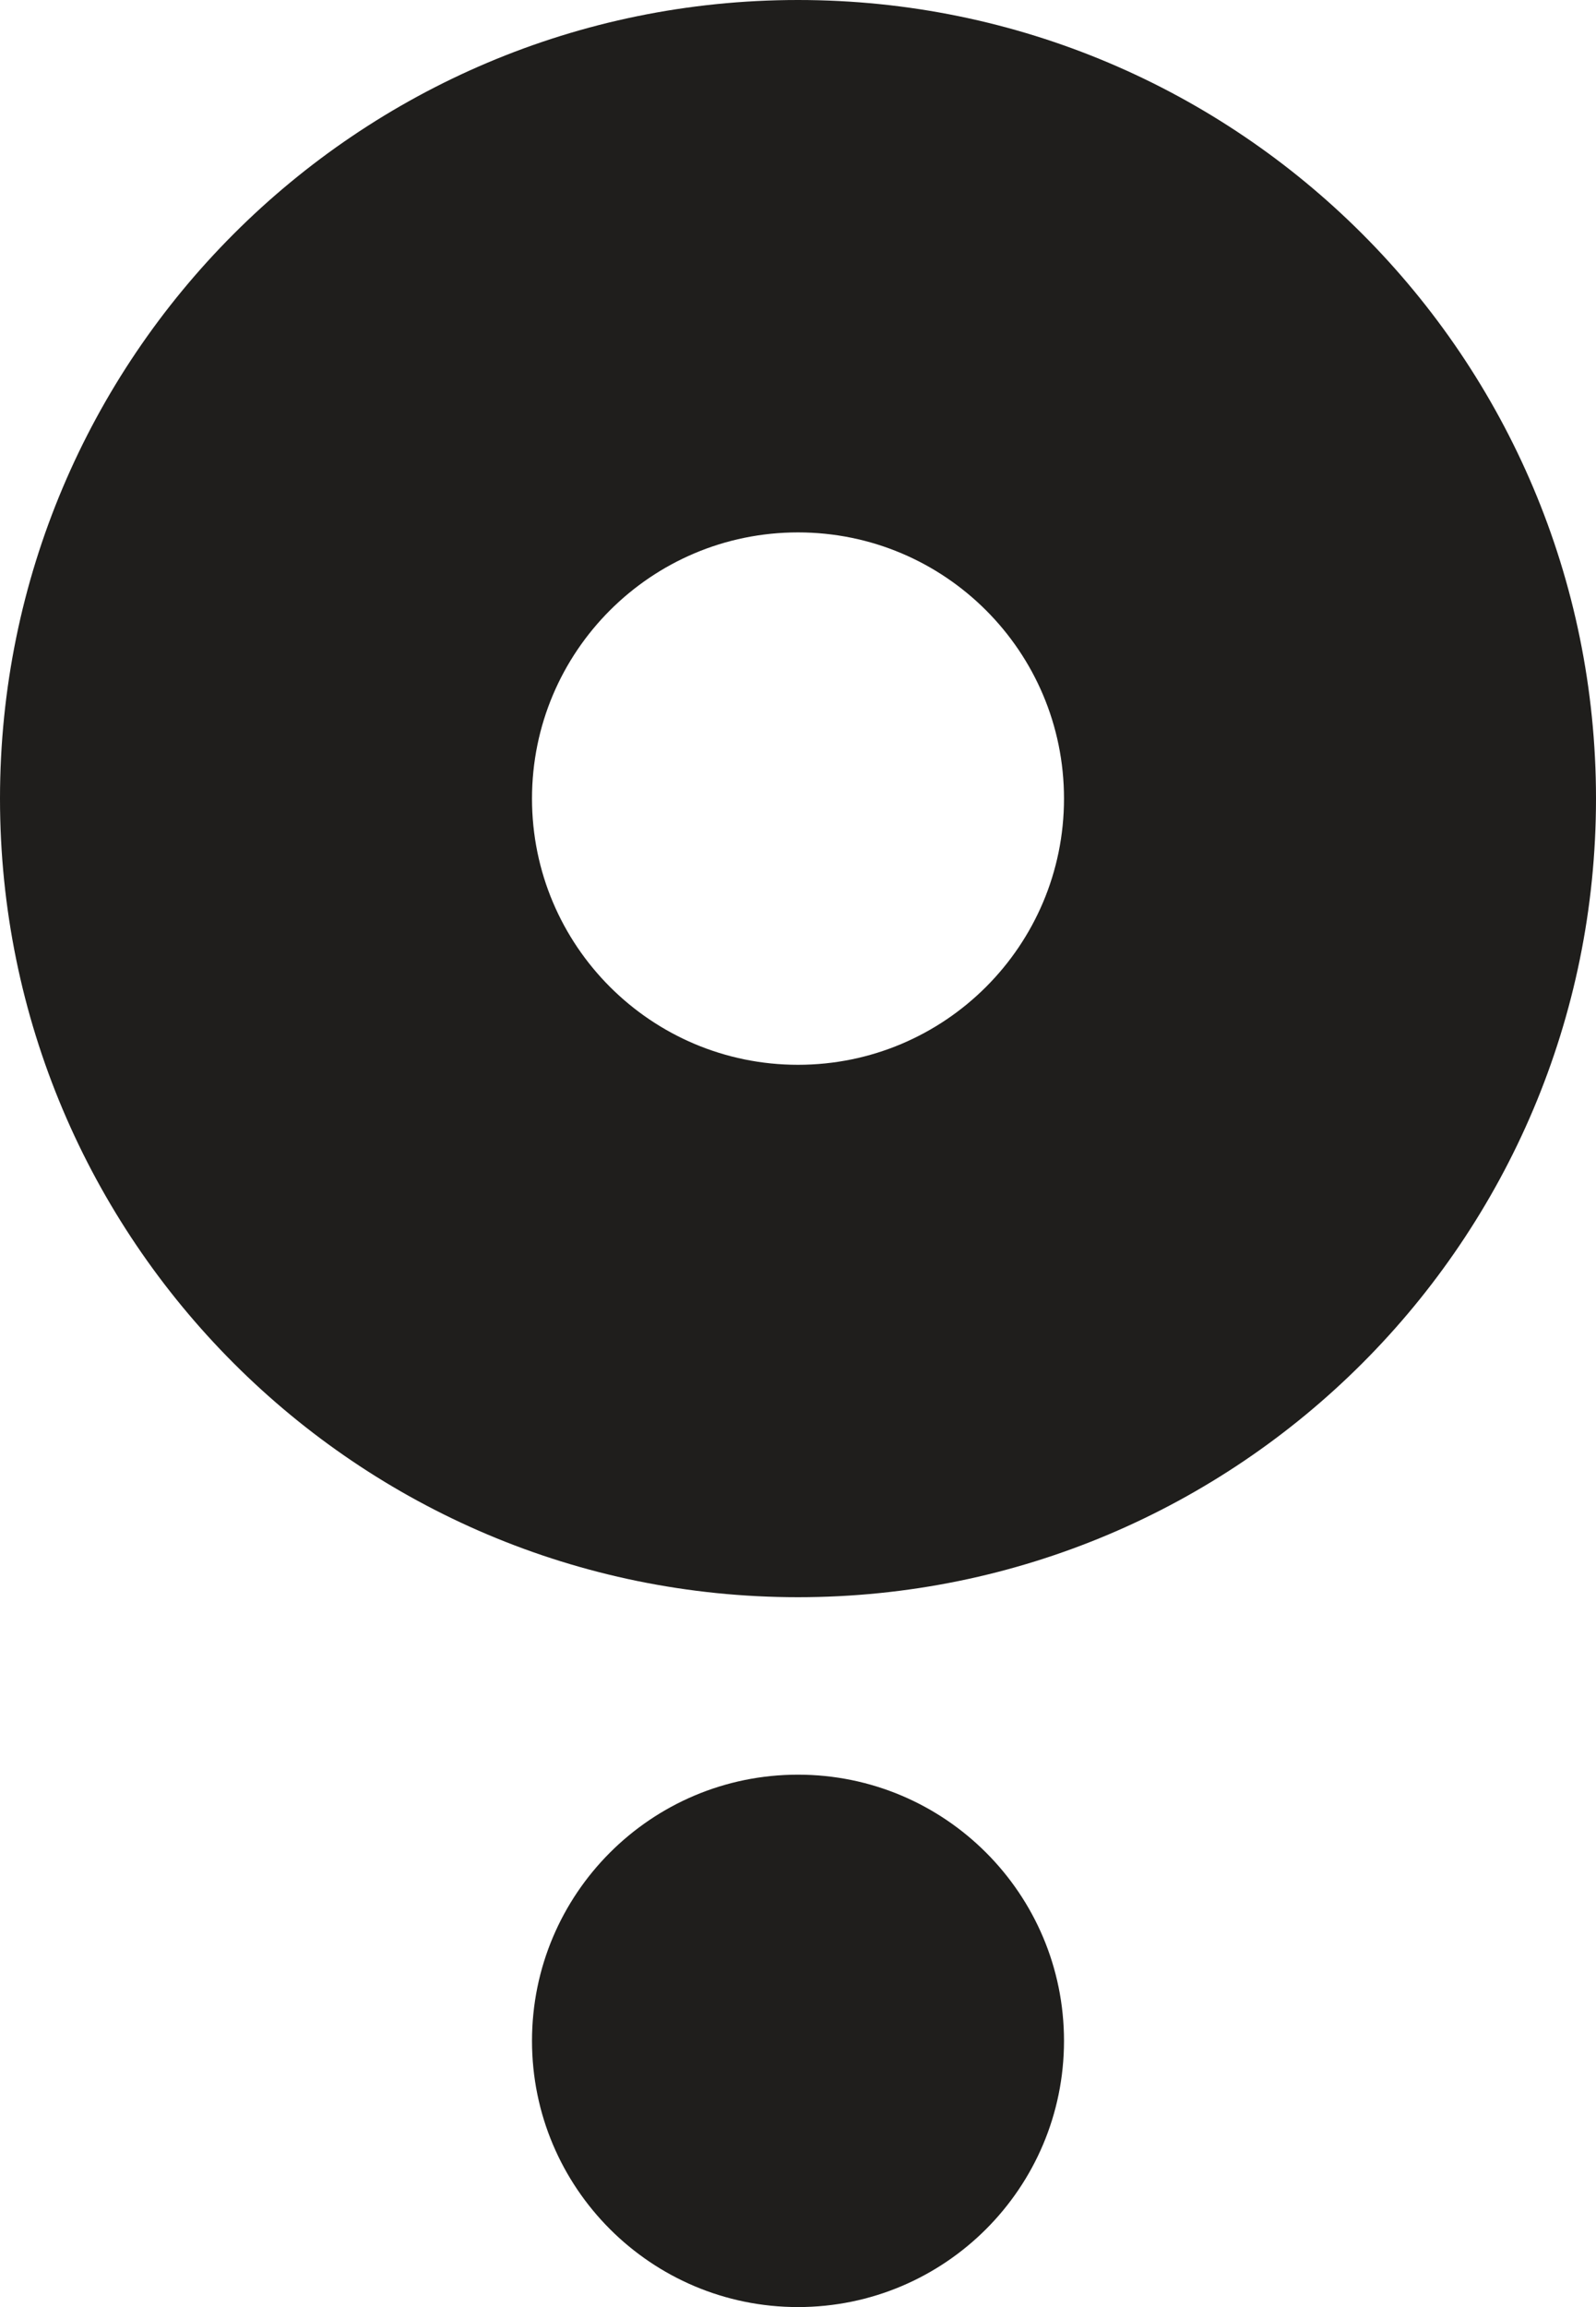
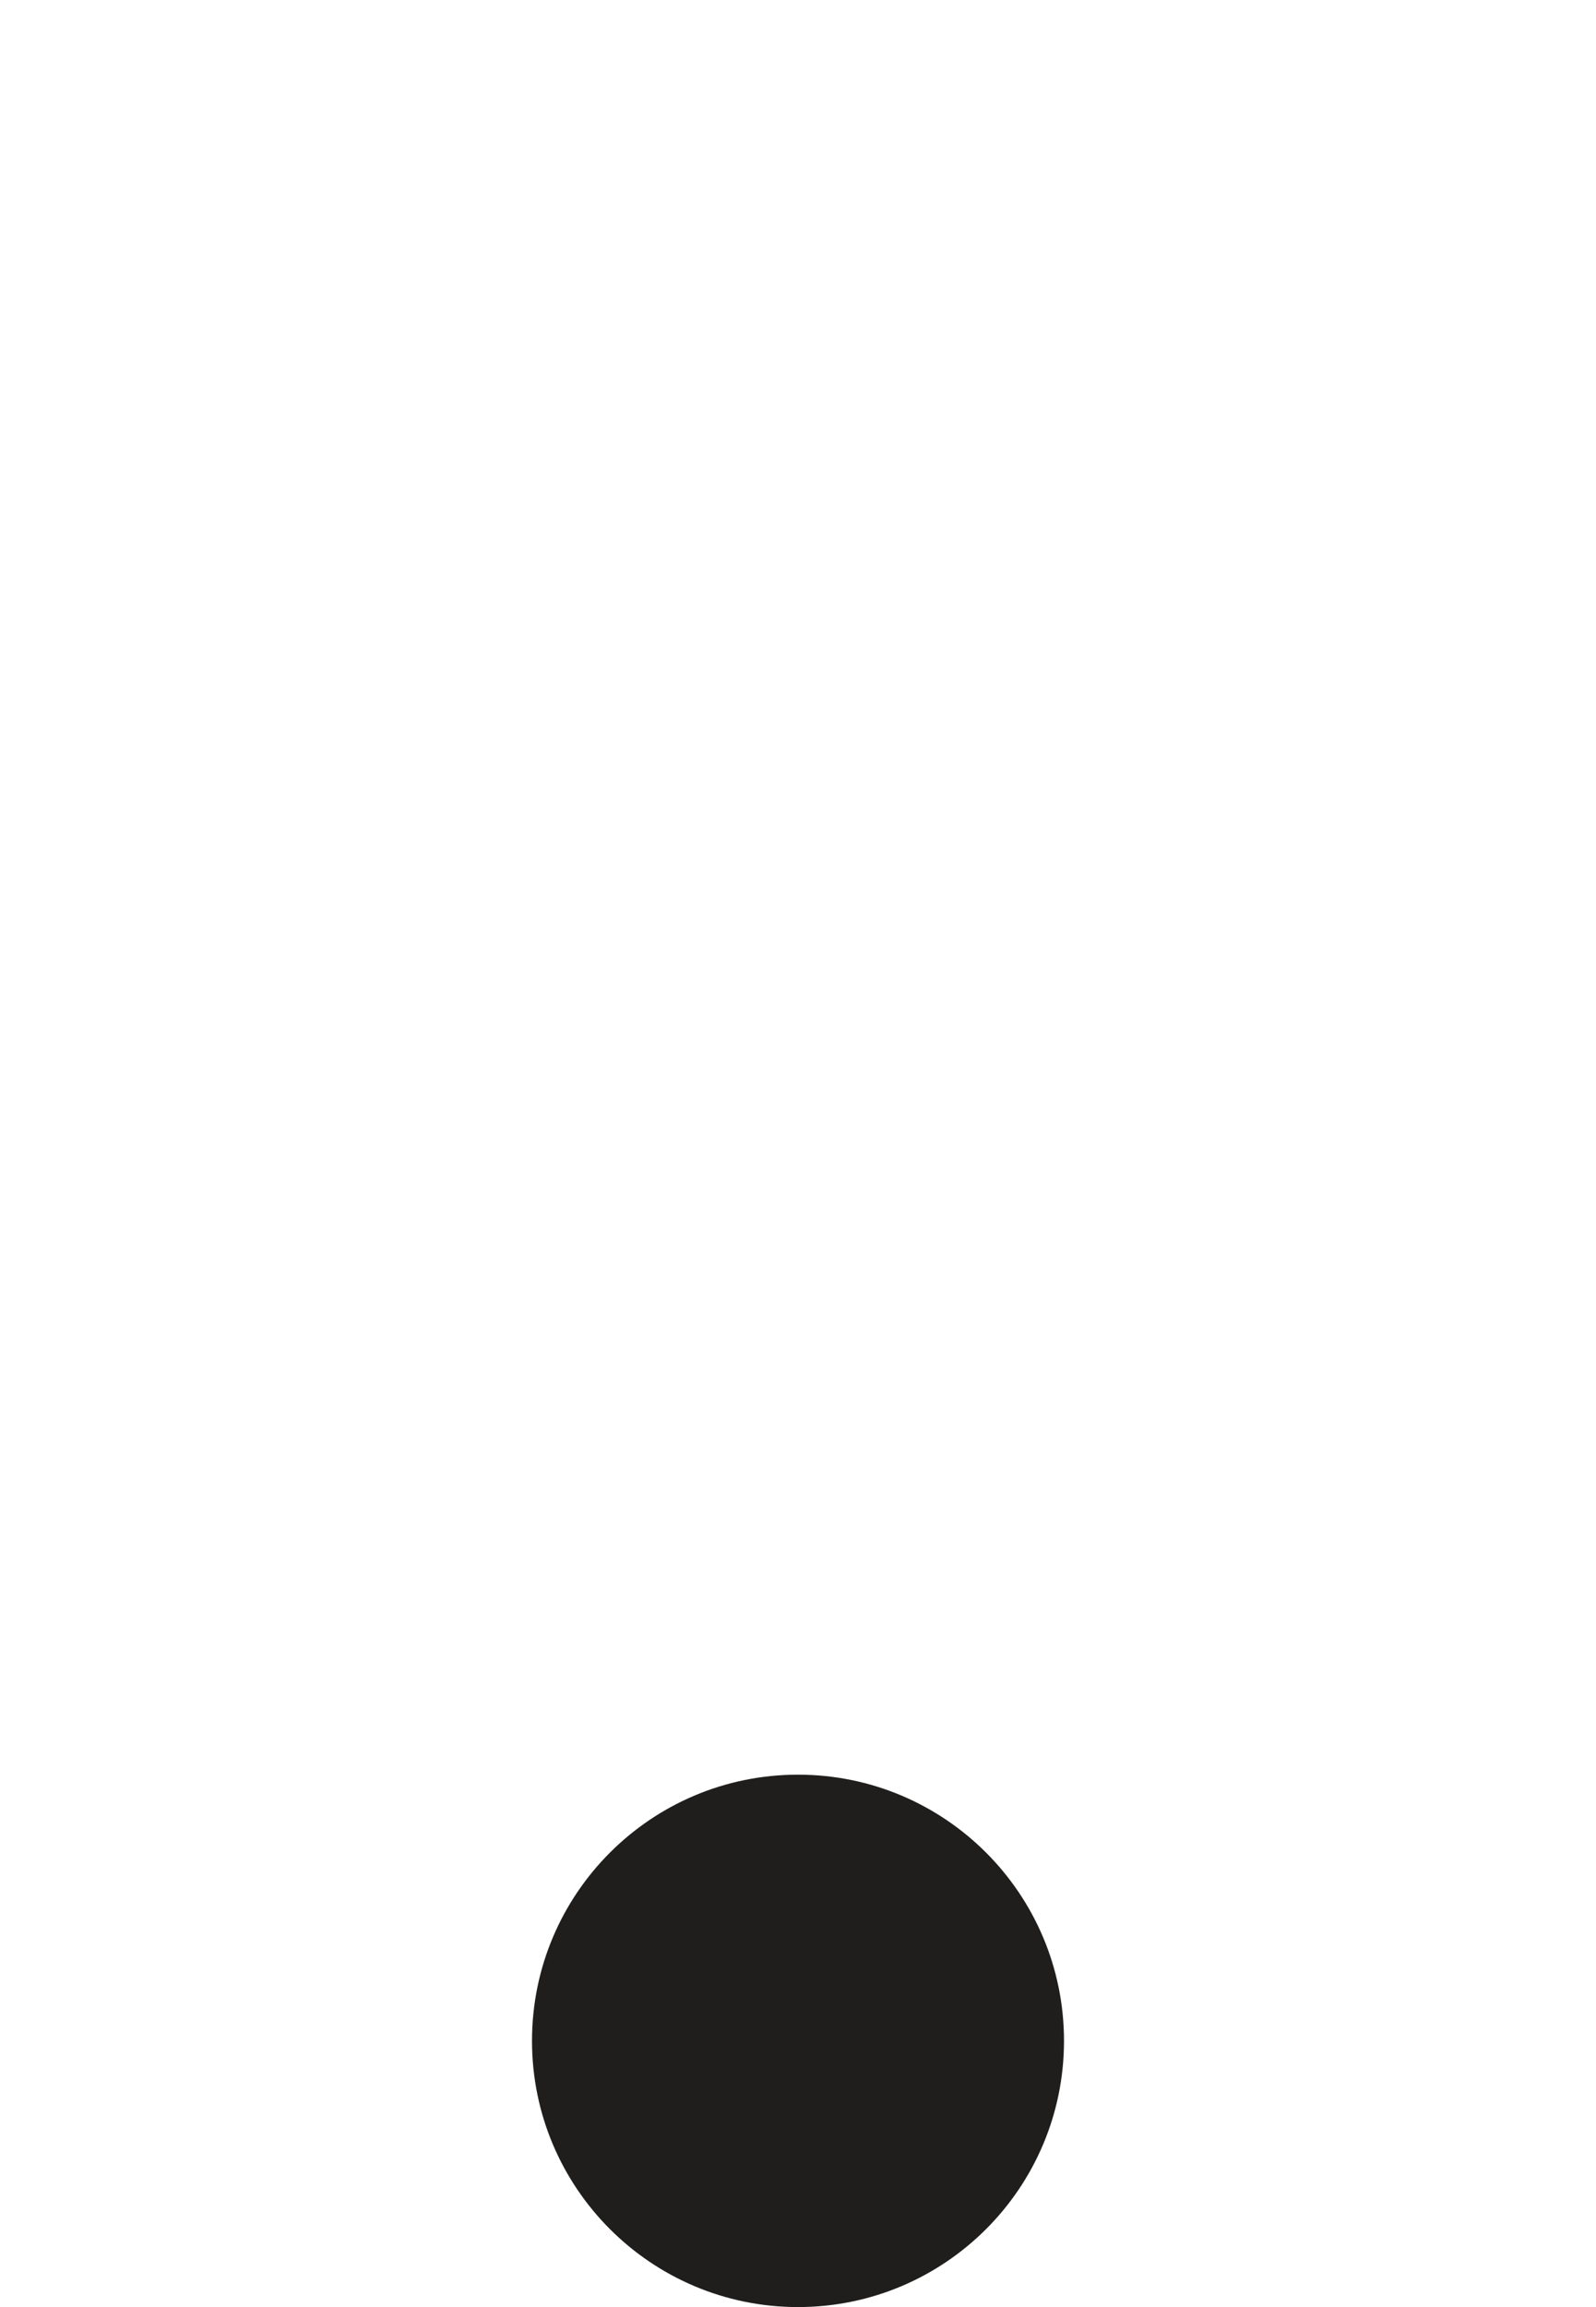
<svg xmlns="http://www.w3.org/2000/svg" viewBox="0 0 675 975" id="Capa_1">
  <defs>
    <style>
      .cls-1 {
        fill: #1f1e1c;
        stroke-width: 0px;
      }
    </style>
  </defs>
-   <path d="M337.5,450c-62.13,0-112.5-50.37-112.5-112.5s50.37-112.5,112.5-112.5,112.5,50.37,112.5,112.5-50.37,112.5-112.5,112.5M337.5,0C151.1,0,0,151.1,0,337.5s151.1,337.5,337.5,337.5,337.5-151.1,337.5-337.5S523.9,0,337.5,0" class="cls-1" />
  <path d="M450,862.5c0-62.13-50.37-112.5-112.5-112.5s-112.5,50.37-112.5,112.5,50.37,112.5,112.5,112.5,112.5-50.37,112.5-112.5" class="cls-1" />
</svg>